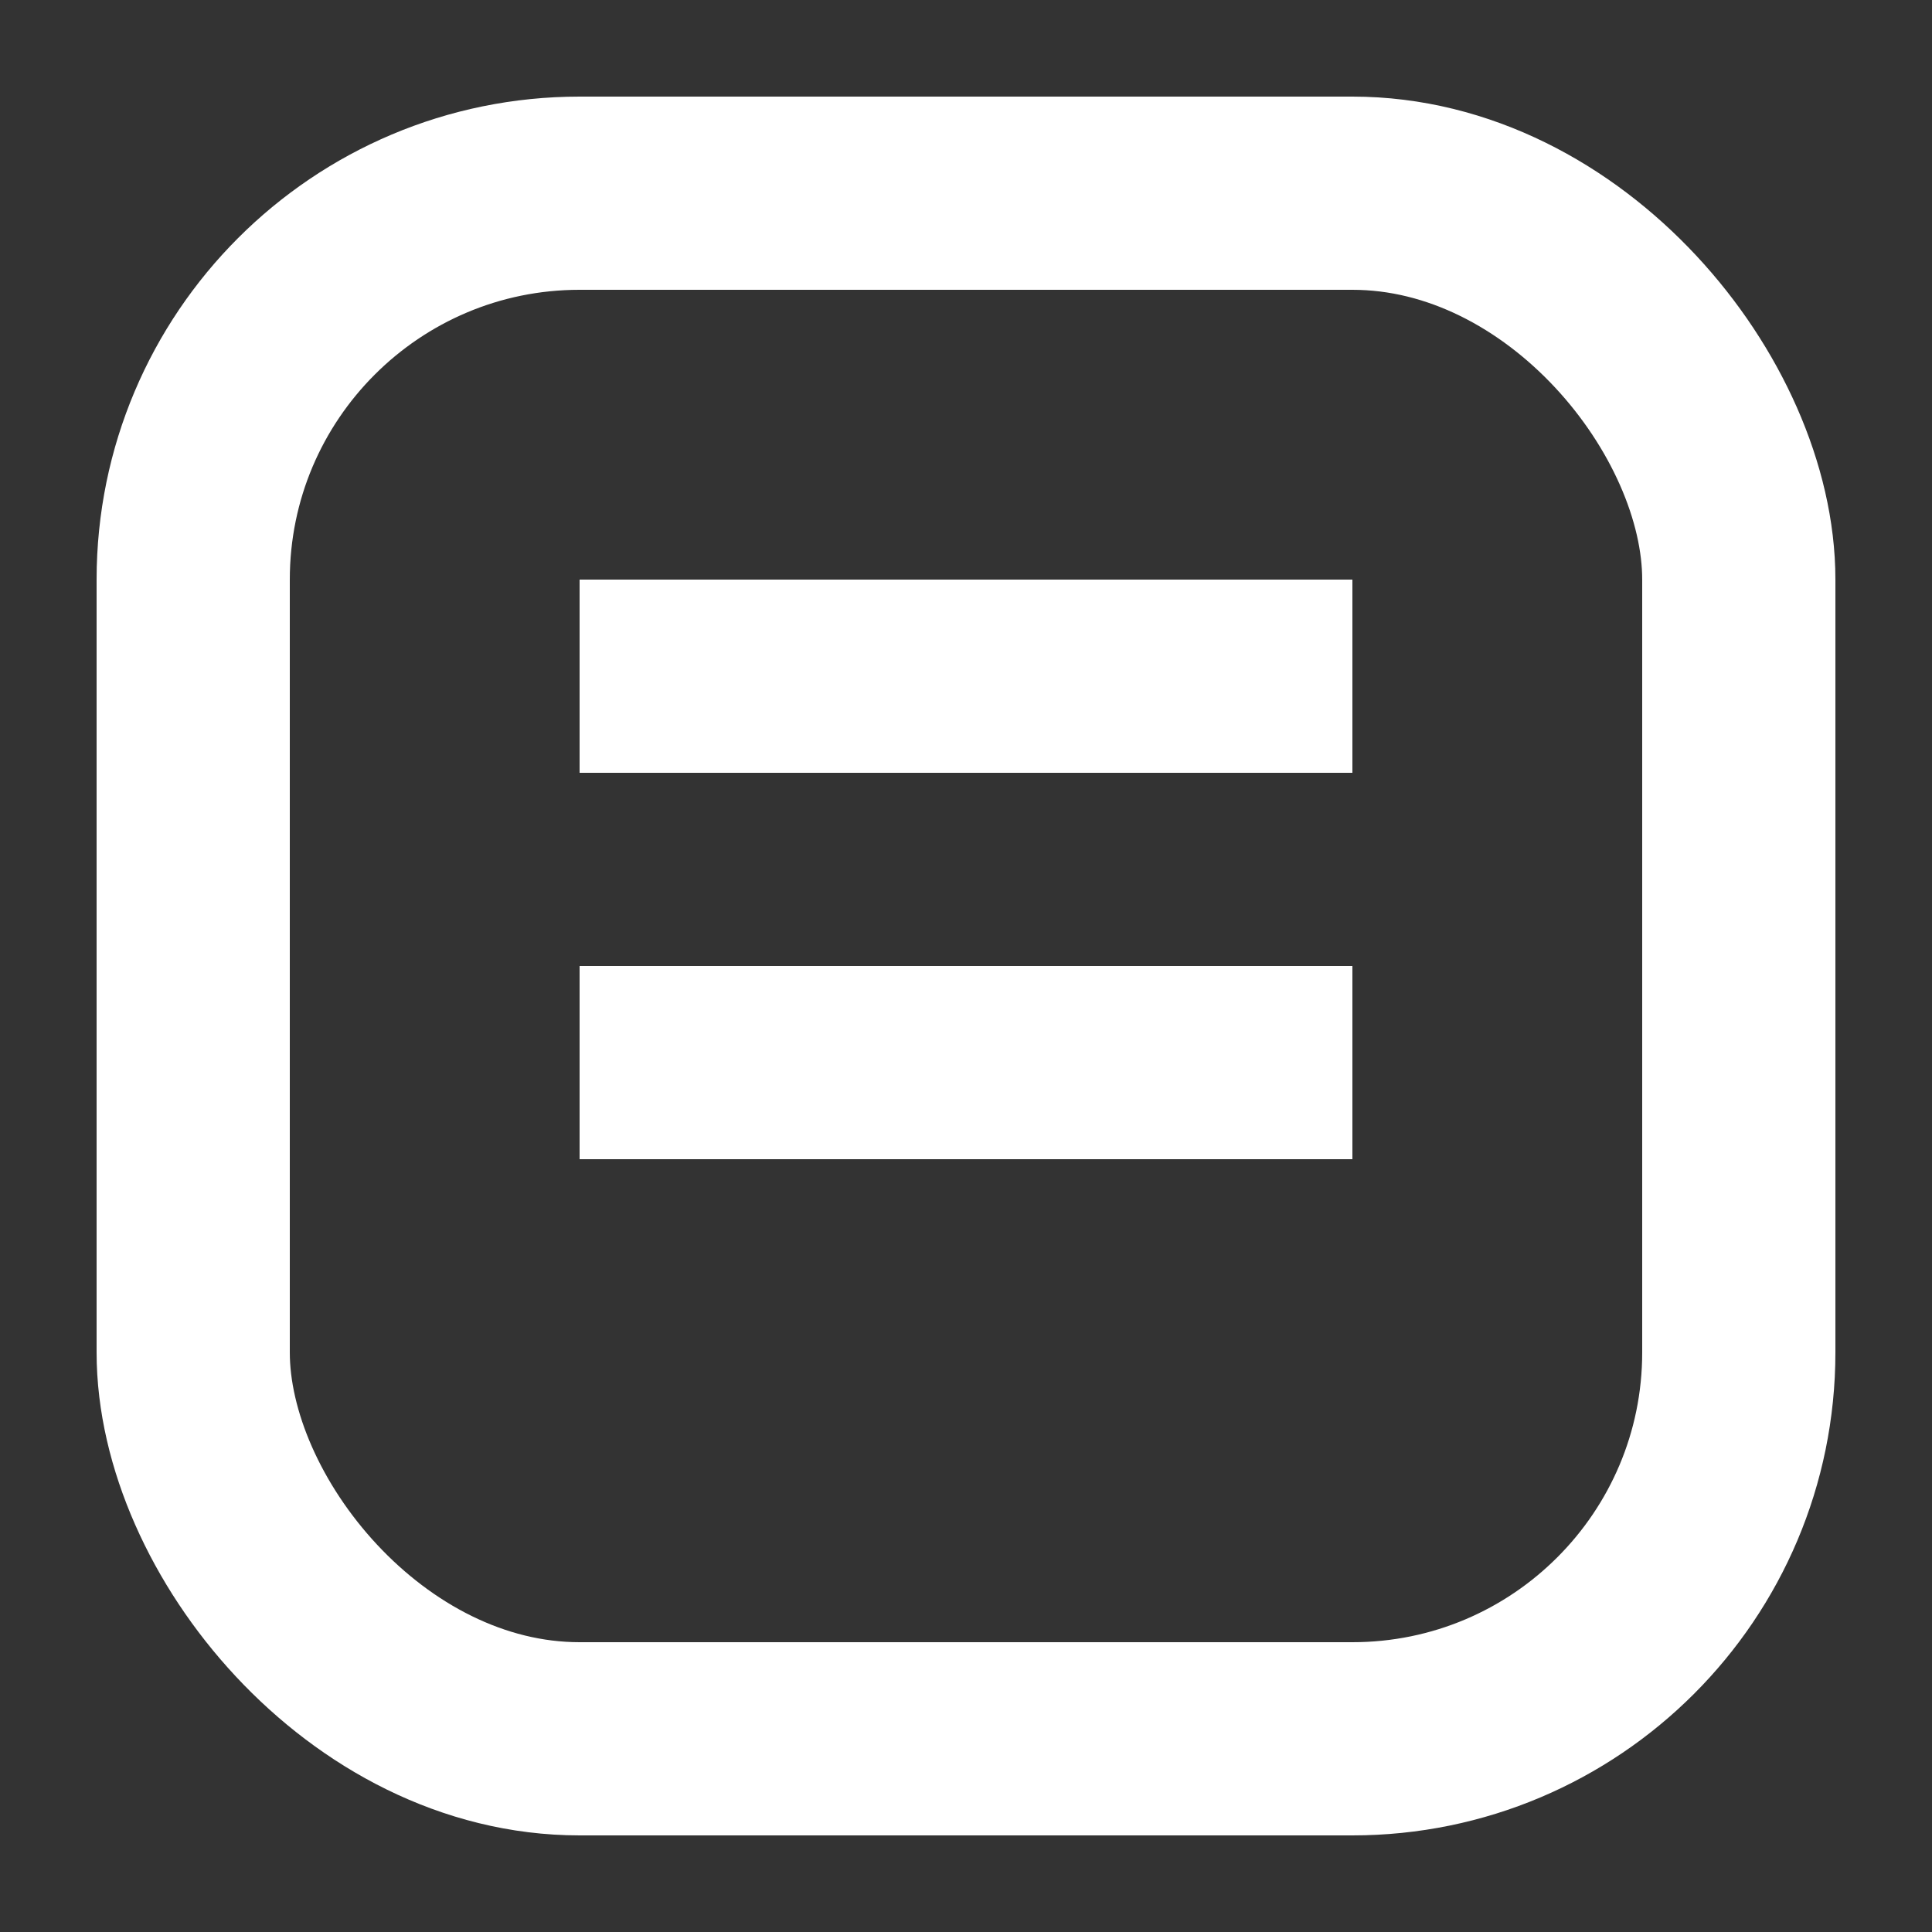
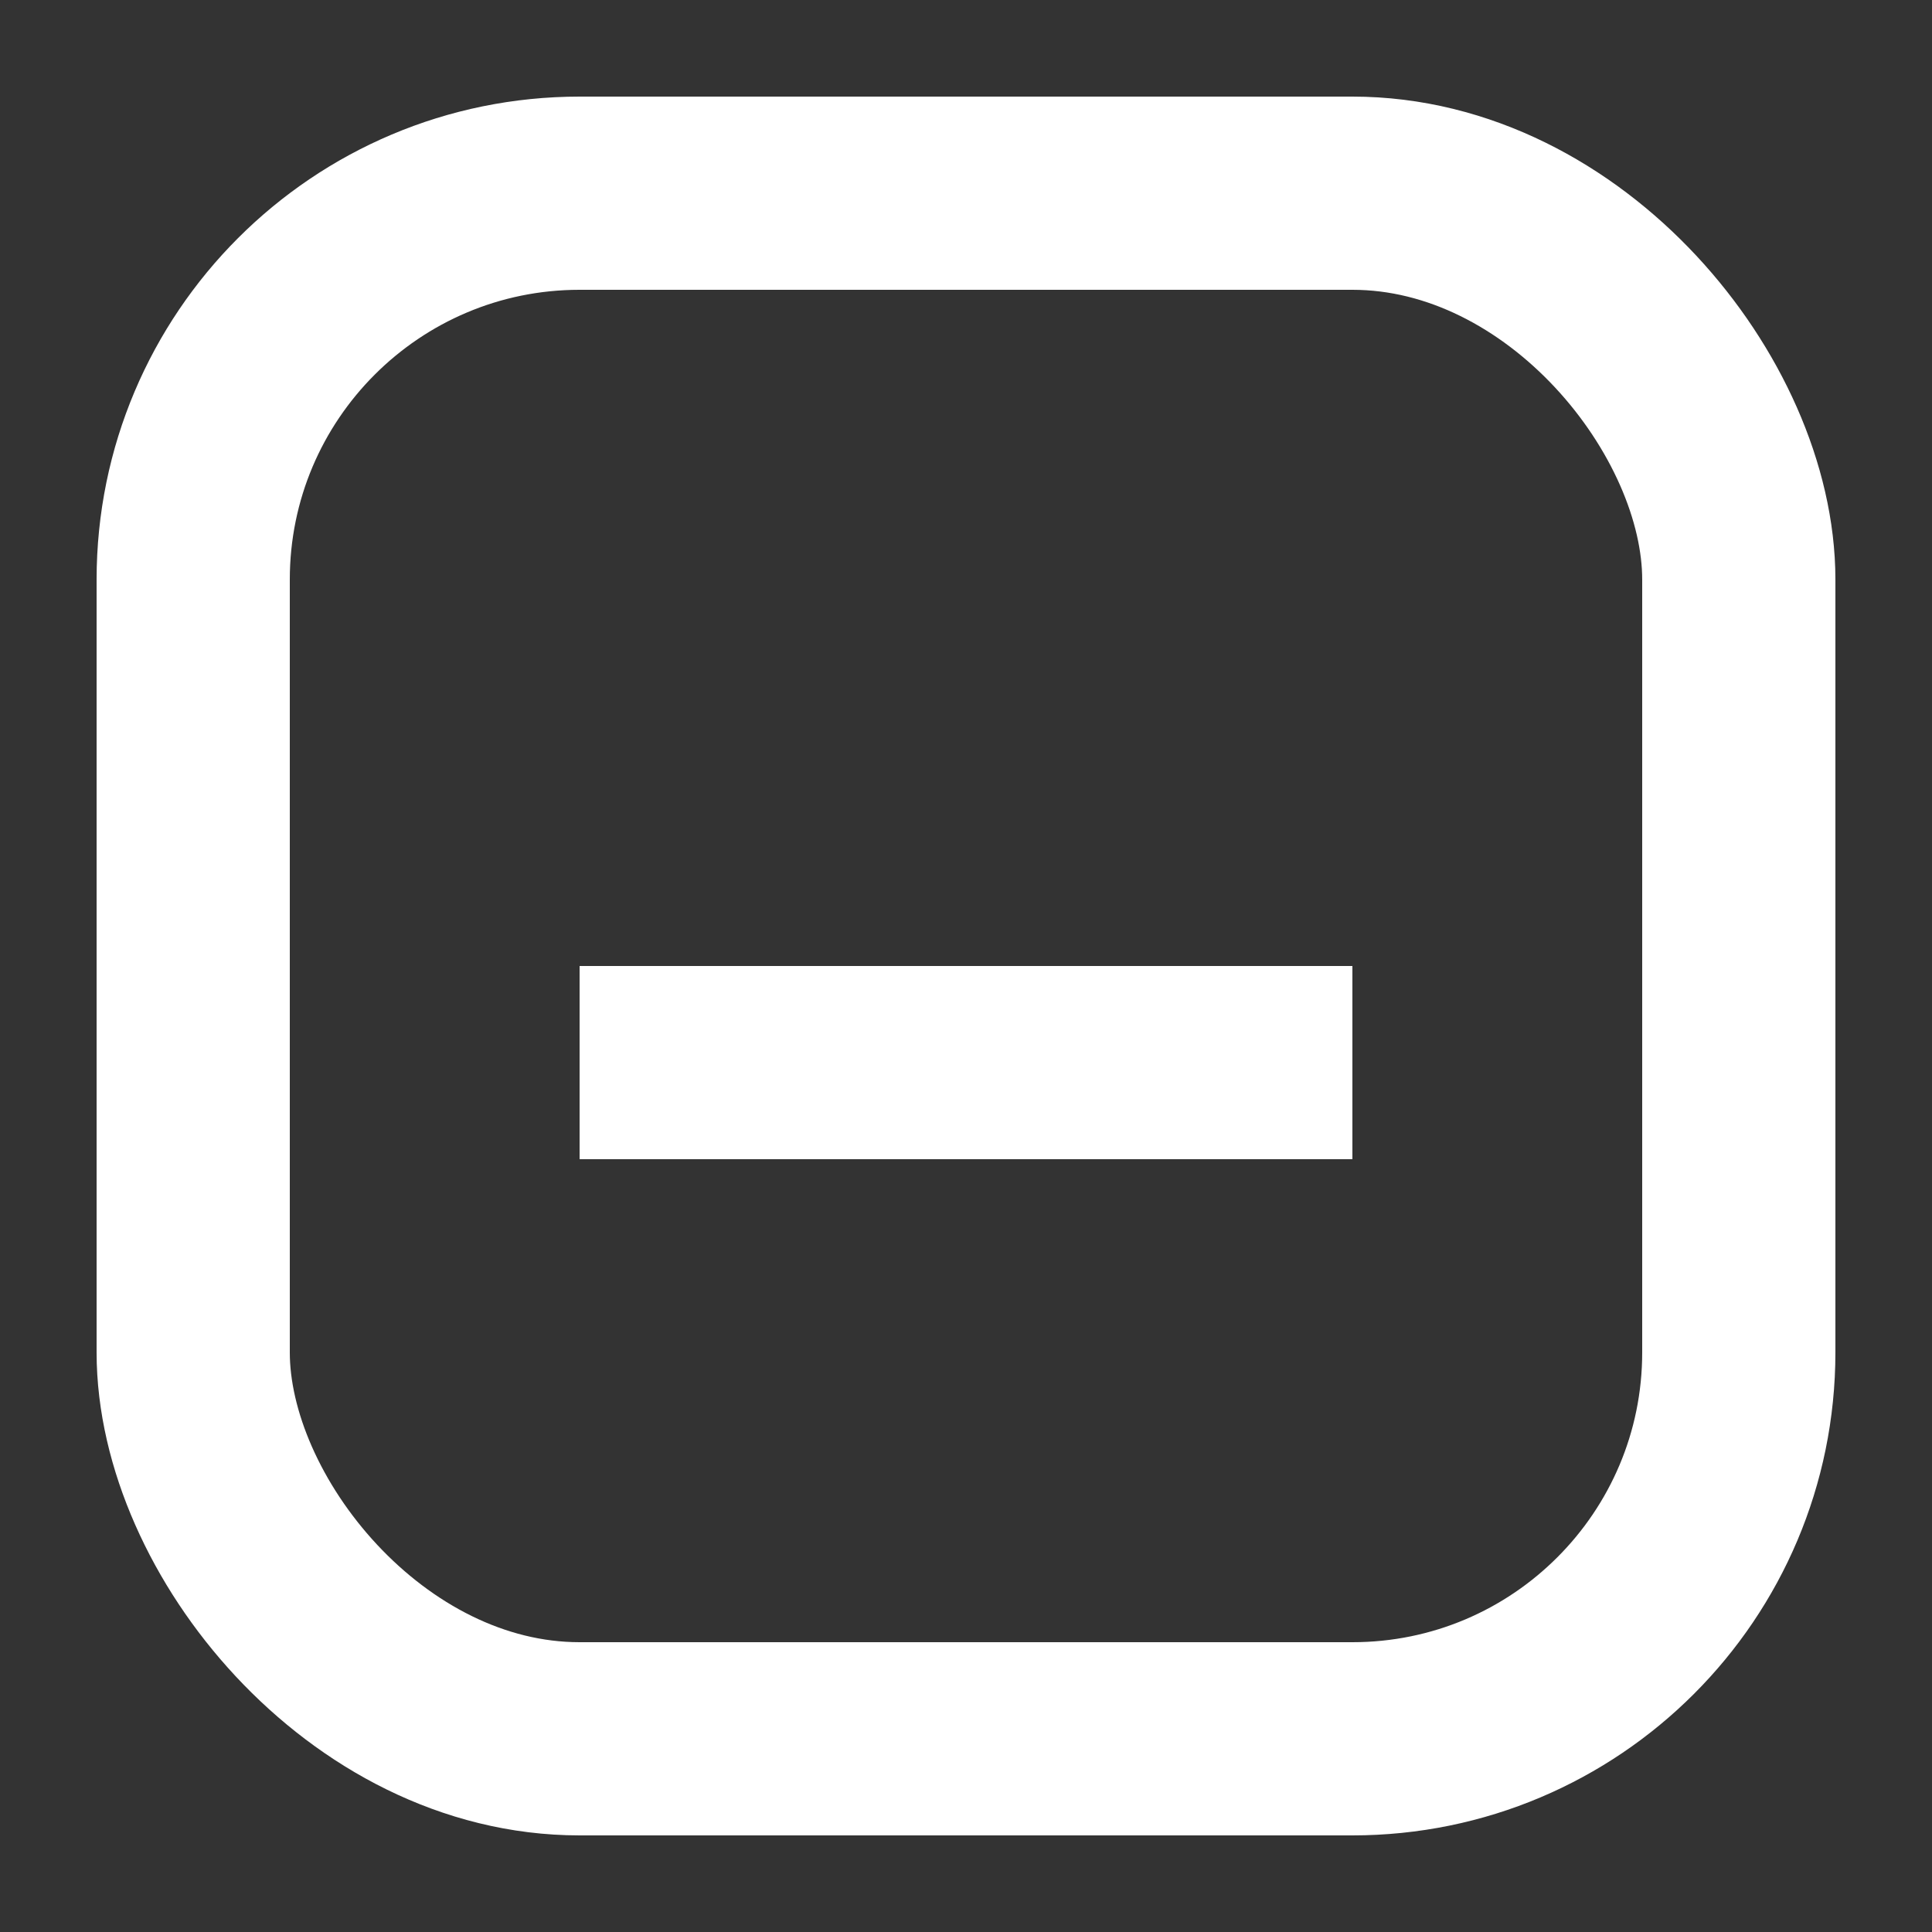
<svg xmlns="http://www.w3.org/2000/svg" width="20px" height="20px" viewBox="0 0 20 20" version="1.1">
  <rect x="0" y="0" width="20" height="20" fill="#333333" stroke="none" />
  <title>辅助决策icon白色</title>
  <g id="辅助决策icon白色" stroke="none" stroke-width="1" fill="none" fill-rule="evenodd">
    <g id="编组-33" transform="translate(1, 1)">
      <rect id="矩形" stroke="#FFFFFF" stroke-width="2" x="1" y="1" width="16" height="16" rx="4" />
-       <rect id="矩形" fill="#FFFFFF" x="5" y="5" width="8" height="2" />
      <rect id="矩形" fill="#FFFFFF" x="5" y="9" width="8" height="2" />
    </g>
  </g>
</svg>